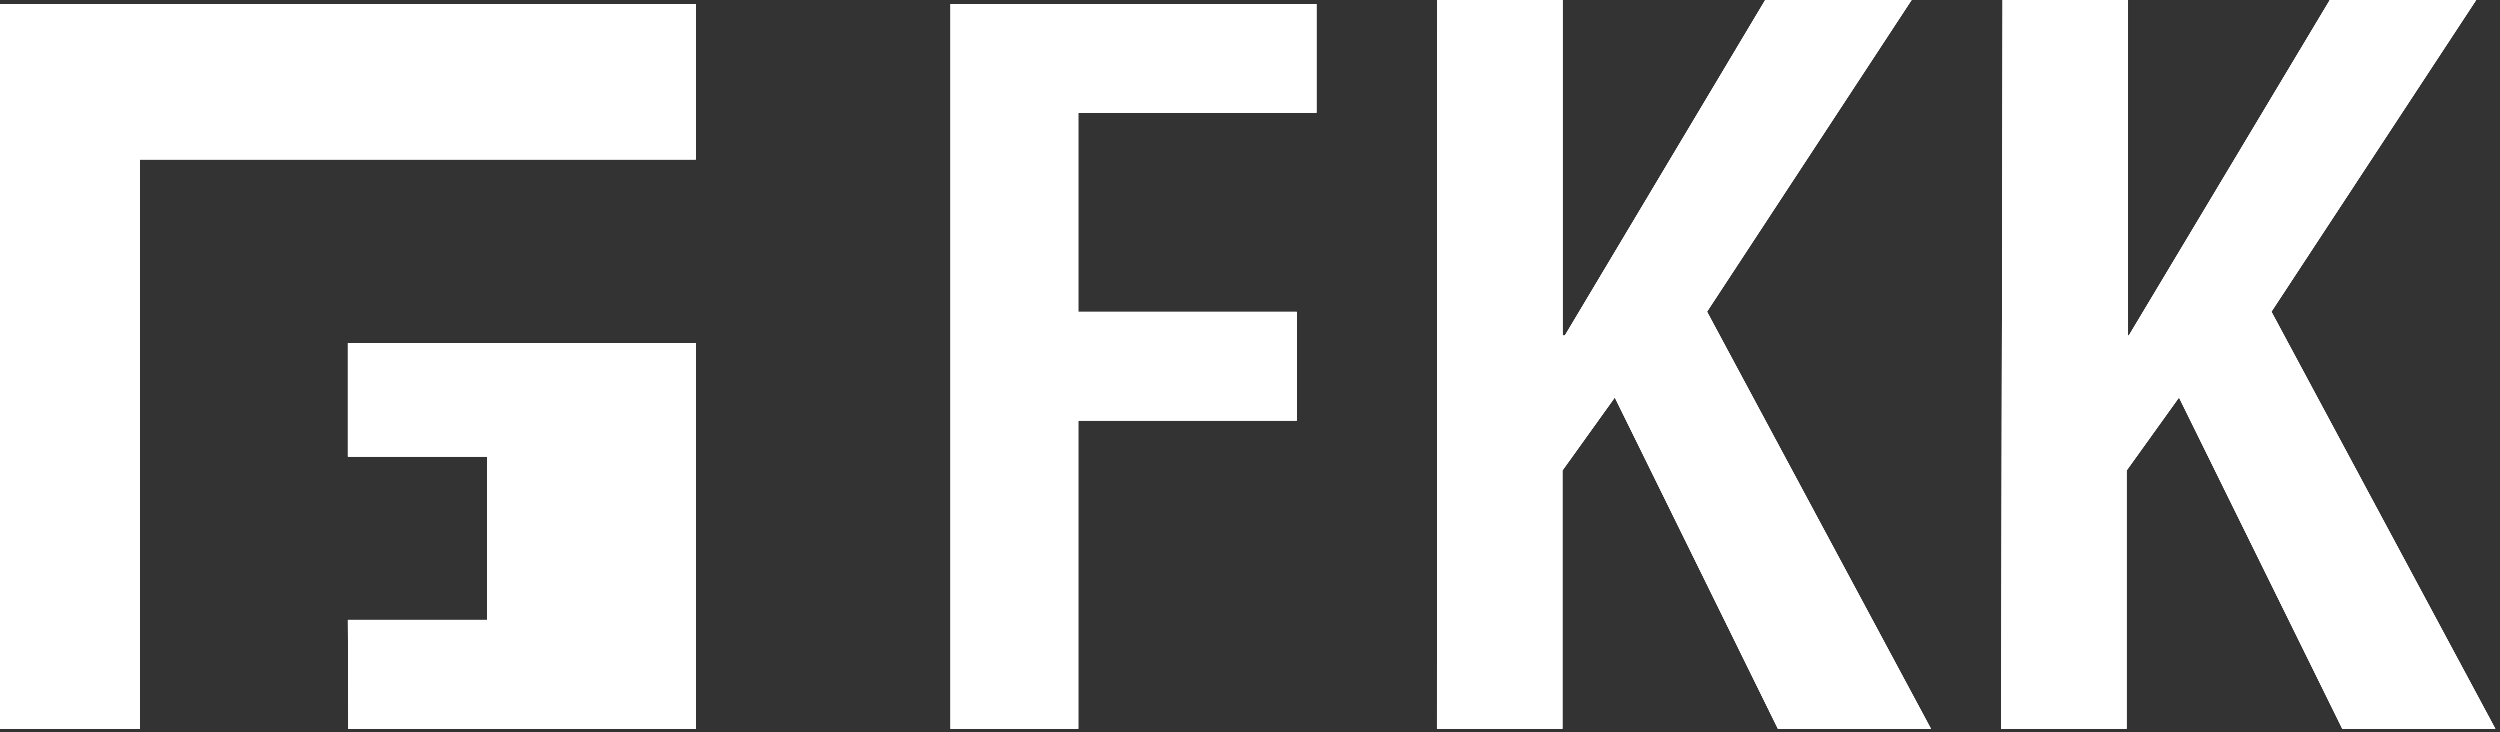
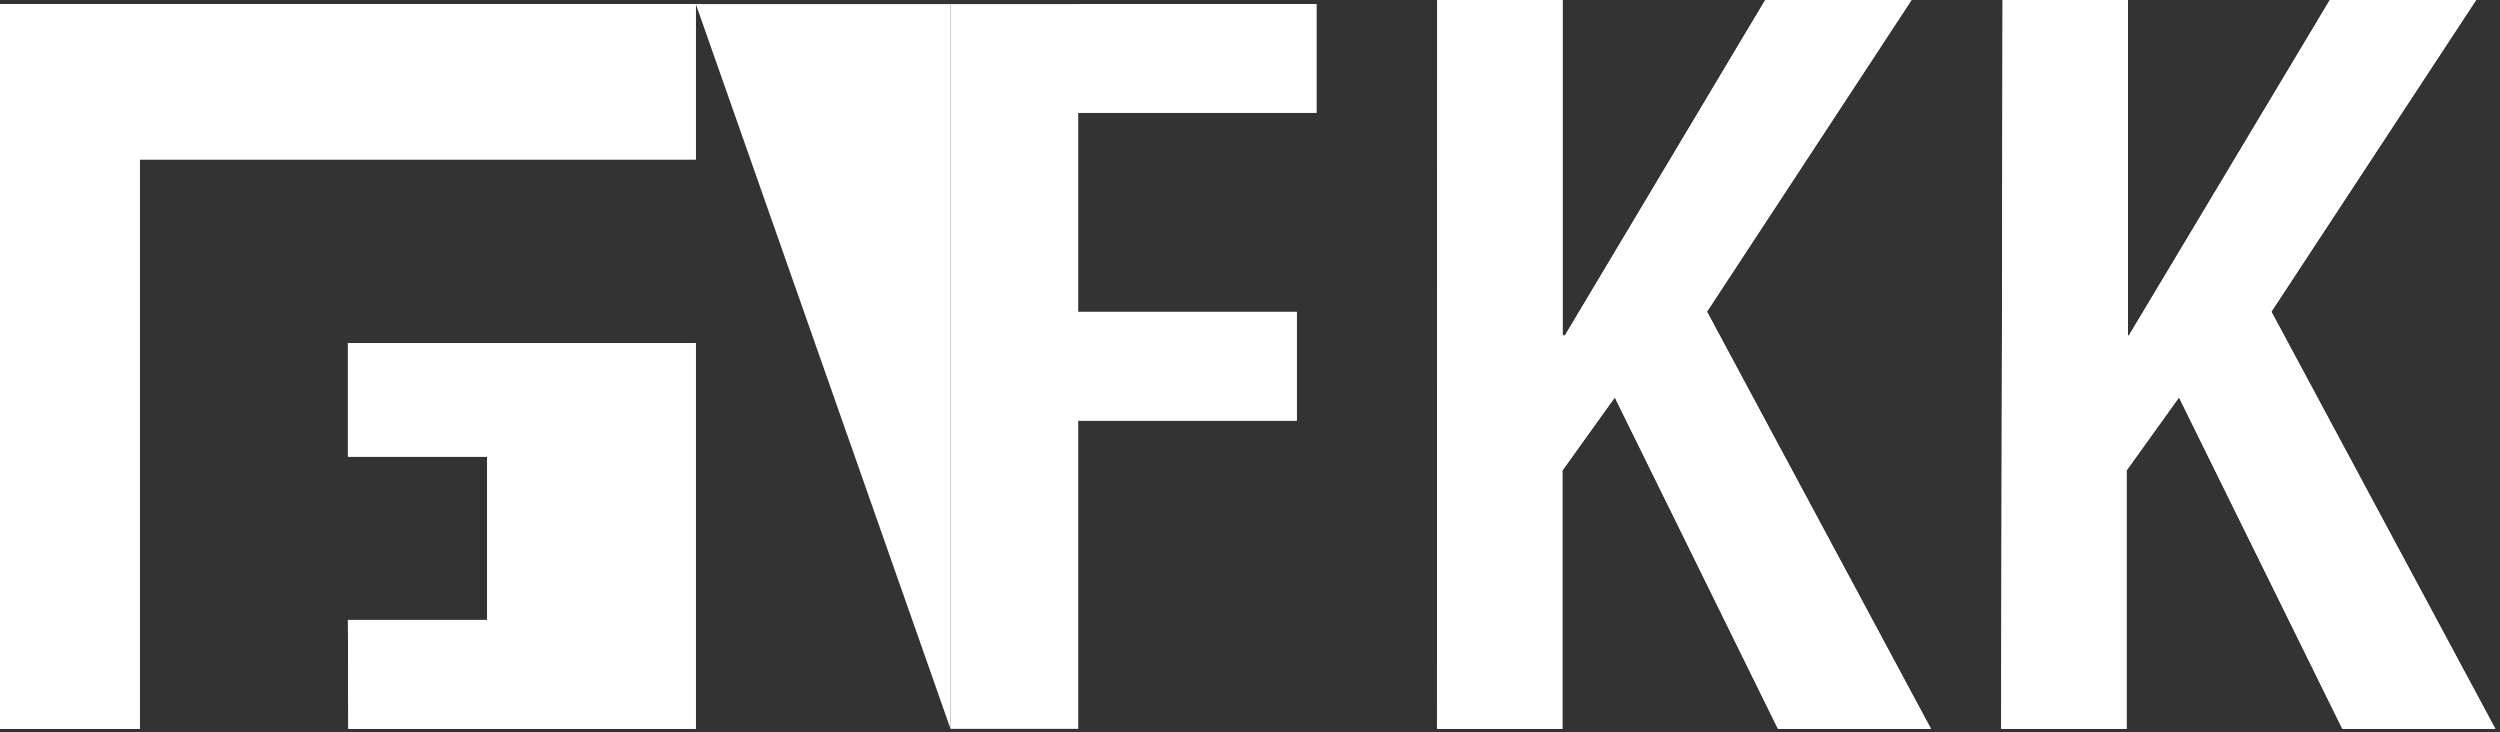
<svg xmlns="http://www.w3.org/2000/svg" width="362" height="106" viewBox="0 0 362 106" fill="none">
  <rect x="0" y="0" width="362" height="106" fill="#333333" stroke="none" />
-   <path fill-rule="evenodd" clip-rule="evenodd" d="M289.77 105.544H307.924V68.13L315.519 57.541L339.179 105.544H361.327L328.892 45.132L358.543 0H337.363L308.257 48.589H308.135V0H289.982L289.77 105.544ZM208.075 105.544H226.231V68.13L233.824 57.541L257.456 105.544H279.603L247.168 45.132L276.789 0H255.61L226.594 48.589H226.261V0H208.107L208.075 105.544ZM50.438 105.544H100.755V49.669H50.378V66.123H70.529V89.769H50.378L50.438 105.544ZM100.755 0.587H0V105.544H20.242V23.09H100.755V0.587ZM137.639 105.544H156.126V60.906H187.774V45.163H156.126V16.33H190.618V0.587H137.639V105.544Z" fill="white" />
-   <path fill-rule="evenodd" clip-rule="evenodd" d="M289.77 105.544H307.924V68.13L315.519 57.541L339.179 105.544H361.327L328.892 45.132L358.543 0H337.363L308.257 48.589H308.135V0H289.982L289.77 105.544ZM208.075 105.544H226.231V68.13L233.824 57.541L257.456 105.544H279.603L247.168 45.132L276.789 0H255.61L226.594 48.589H226.261V0H208.107L208.075 105.544ZM50.438 105.544H100.755V49.669H50.378V66.123H70.529V89.769H50.378L50.438 105.544ZM100.755 0.587H0V105.544H20.242V23.09H100.755V0.587ZM137.639 105.544H156.126V60.906H187.774V45.163H156.126V16.33H190.618V0.587H137.639V105.544Z" fill="white" />
+   <path fill-rule="evenodd" clip-rule="evenodd" d="M289.77 105.544H307.924V68.13L315.519 57.541L339.179 105.544H361.327L328.892 45.132L358.543 0H337.363L308.257 48.589H308.135V0H289.982L289.77 105.544ZM208.075 105.544H226.231V68.13L233.824 57.541L257.456 105.544H279.603L247.168 45.132L276.789 0H255.61L226.594 48.589H226.261V0H208.107L208.075 105.544ZM50.438 105.544H100.755V49.669H50.378V66.123H70.529V89.769H50.378L50.438 105.544ZM100.755 0.587H0V105.544H20.242V23.09H100.755V0.587ZH156.126V60.906H187.774V45.163H156.126V16.33H190.618V0.587H137.639V105.544Z" fill="white" />
  <path fill-rule="evenodd" clip-rule="evenodd" d="M289.77 105.544H307.924V68.13L315.519 57.541L339.179 105.544H361.327L328.892 45.132L358.543 0H337.363L308.257 48.589H308.135V0H289.982L289.77 105.544ZM208.075 105.544H226.231V68.13L233.824 57.541L257.456 105.544H279.603L247.168 45.132L276.789 0H255.61L226.594 48.589H226.261V0H208.107L208.075 105.544ZM50.438 105.544H100.755V49.669H50.378V66.123H70.529V89.769H50.378L50.438 105.544ZM100.755 0.587H0V105.544H20.242V23.09H100.755V0.587ZM137.639 105.544H156.126V60.906H187.774V45.163H156.126V16.33H190.618V0.587H137.639V105.544Z" fill="white" />
</svg>